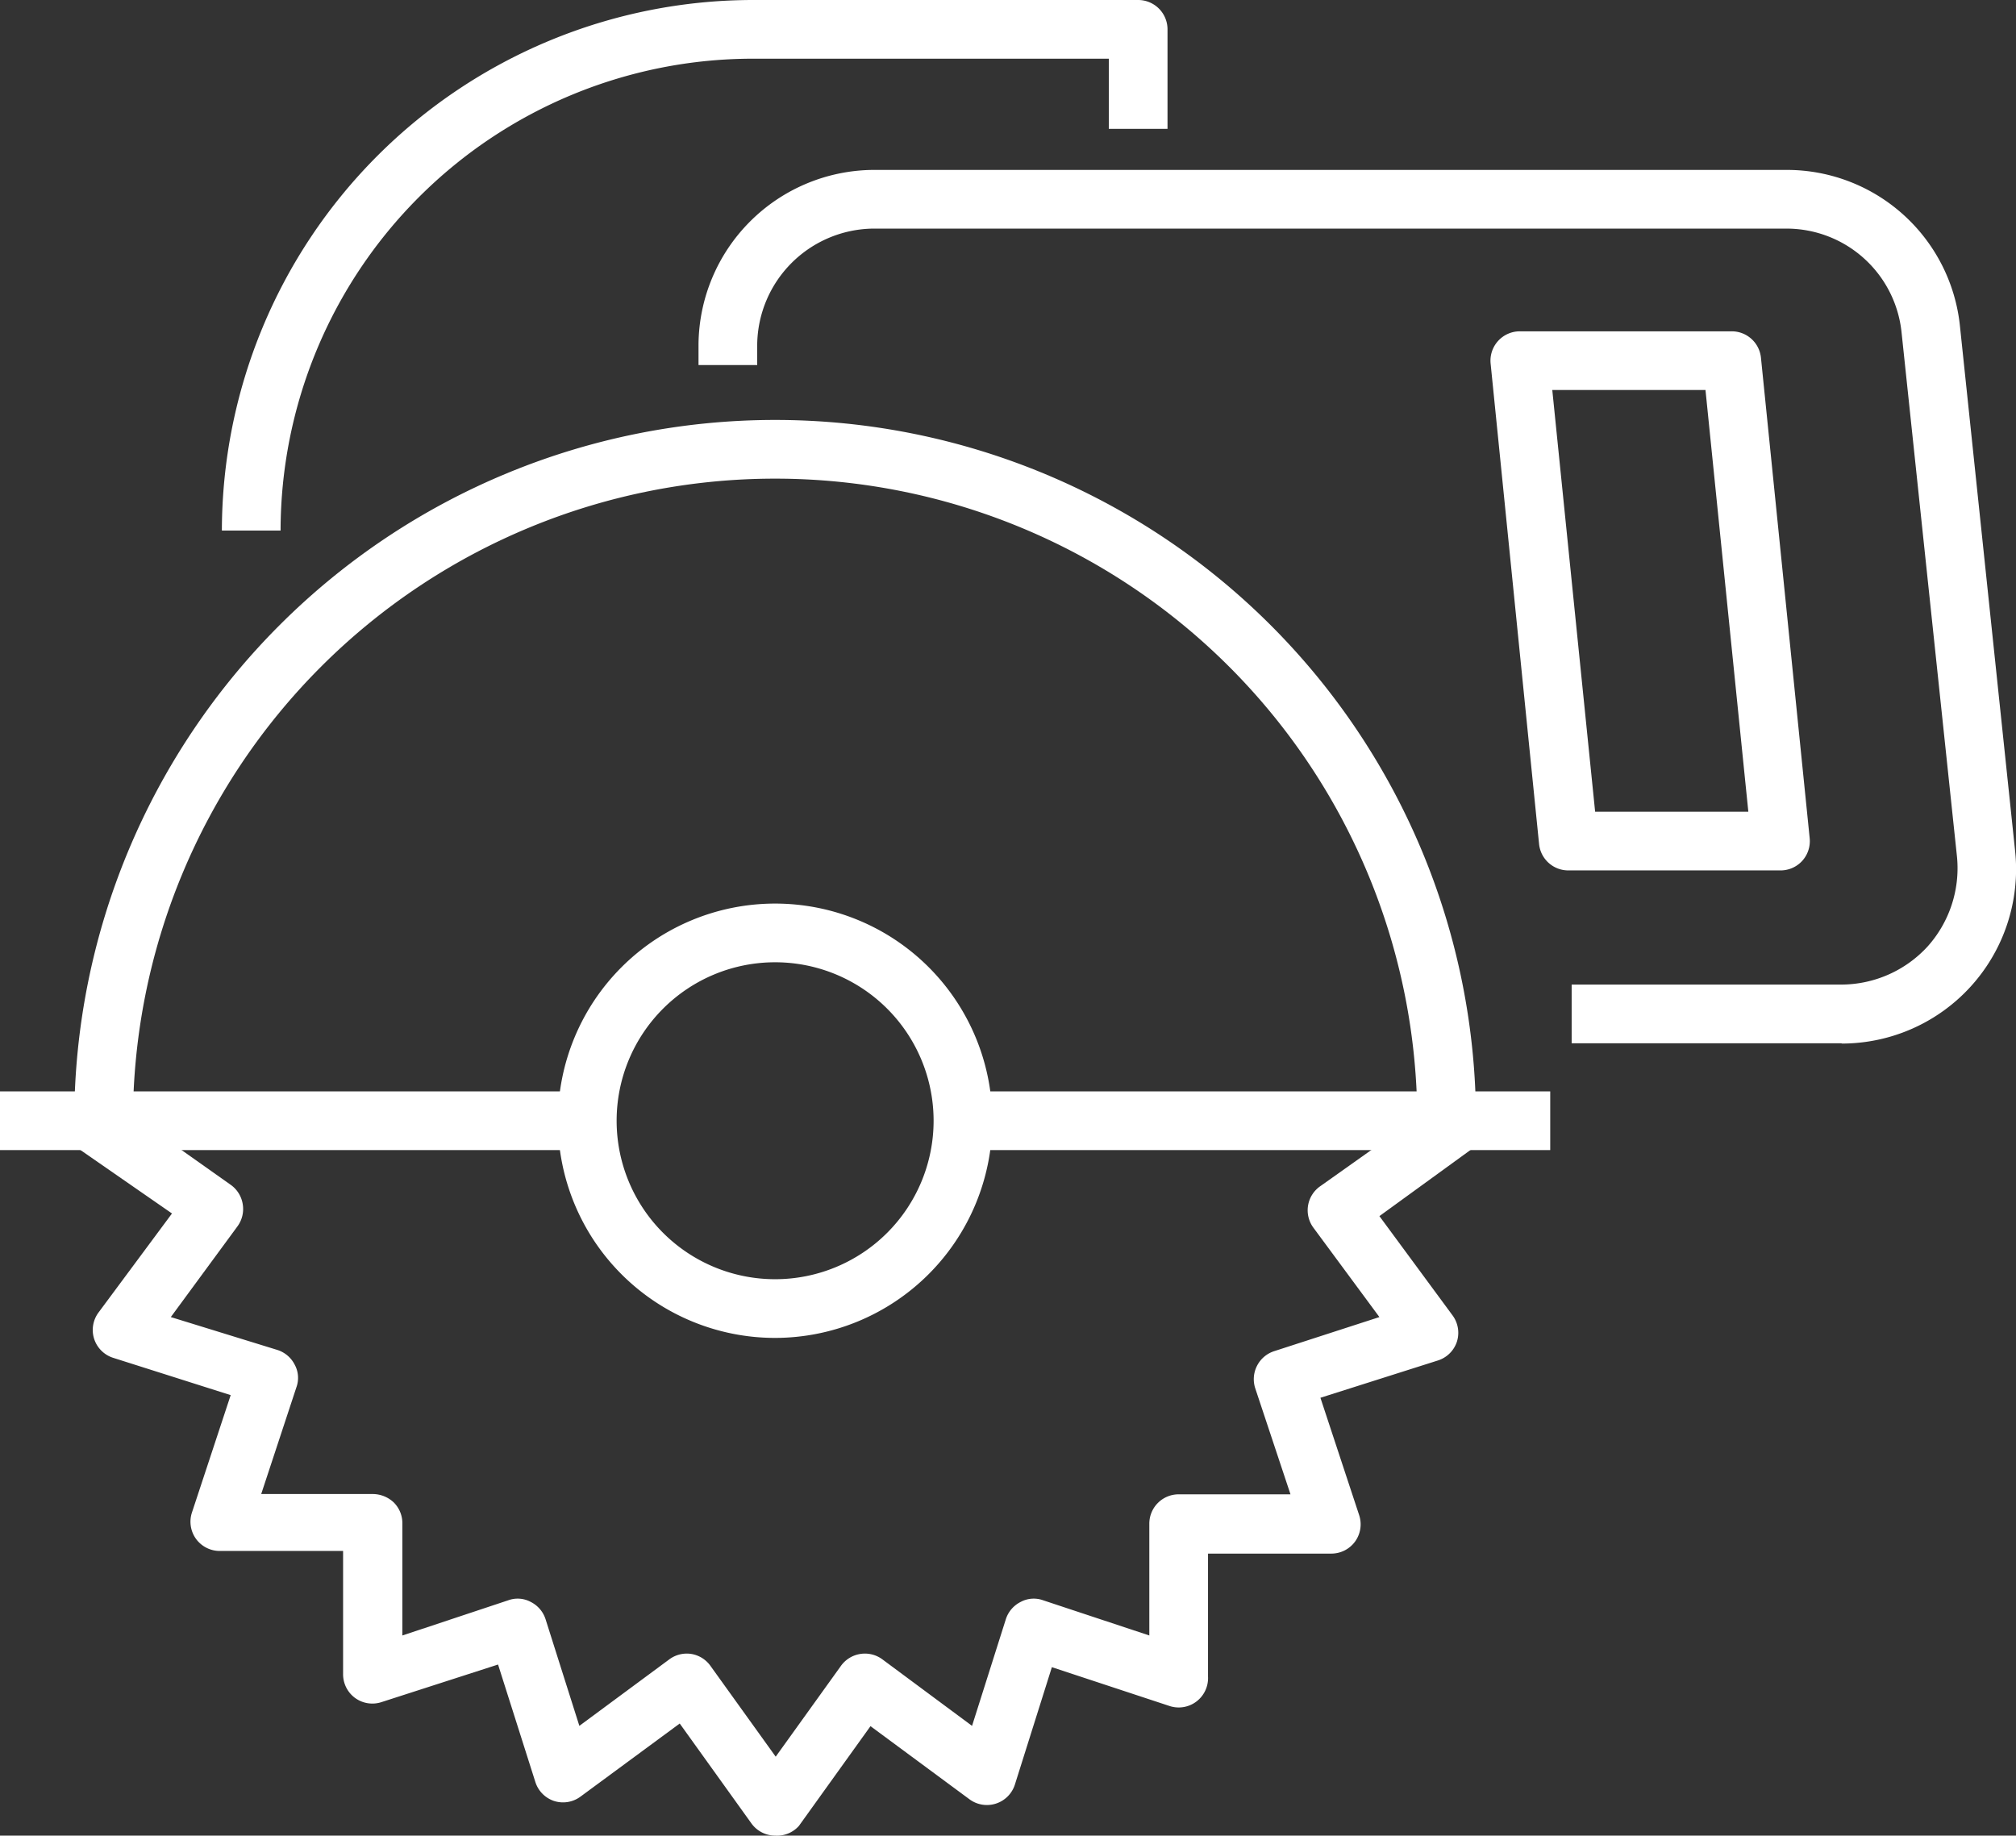
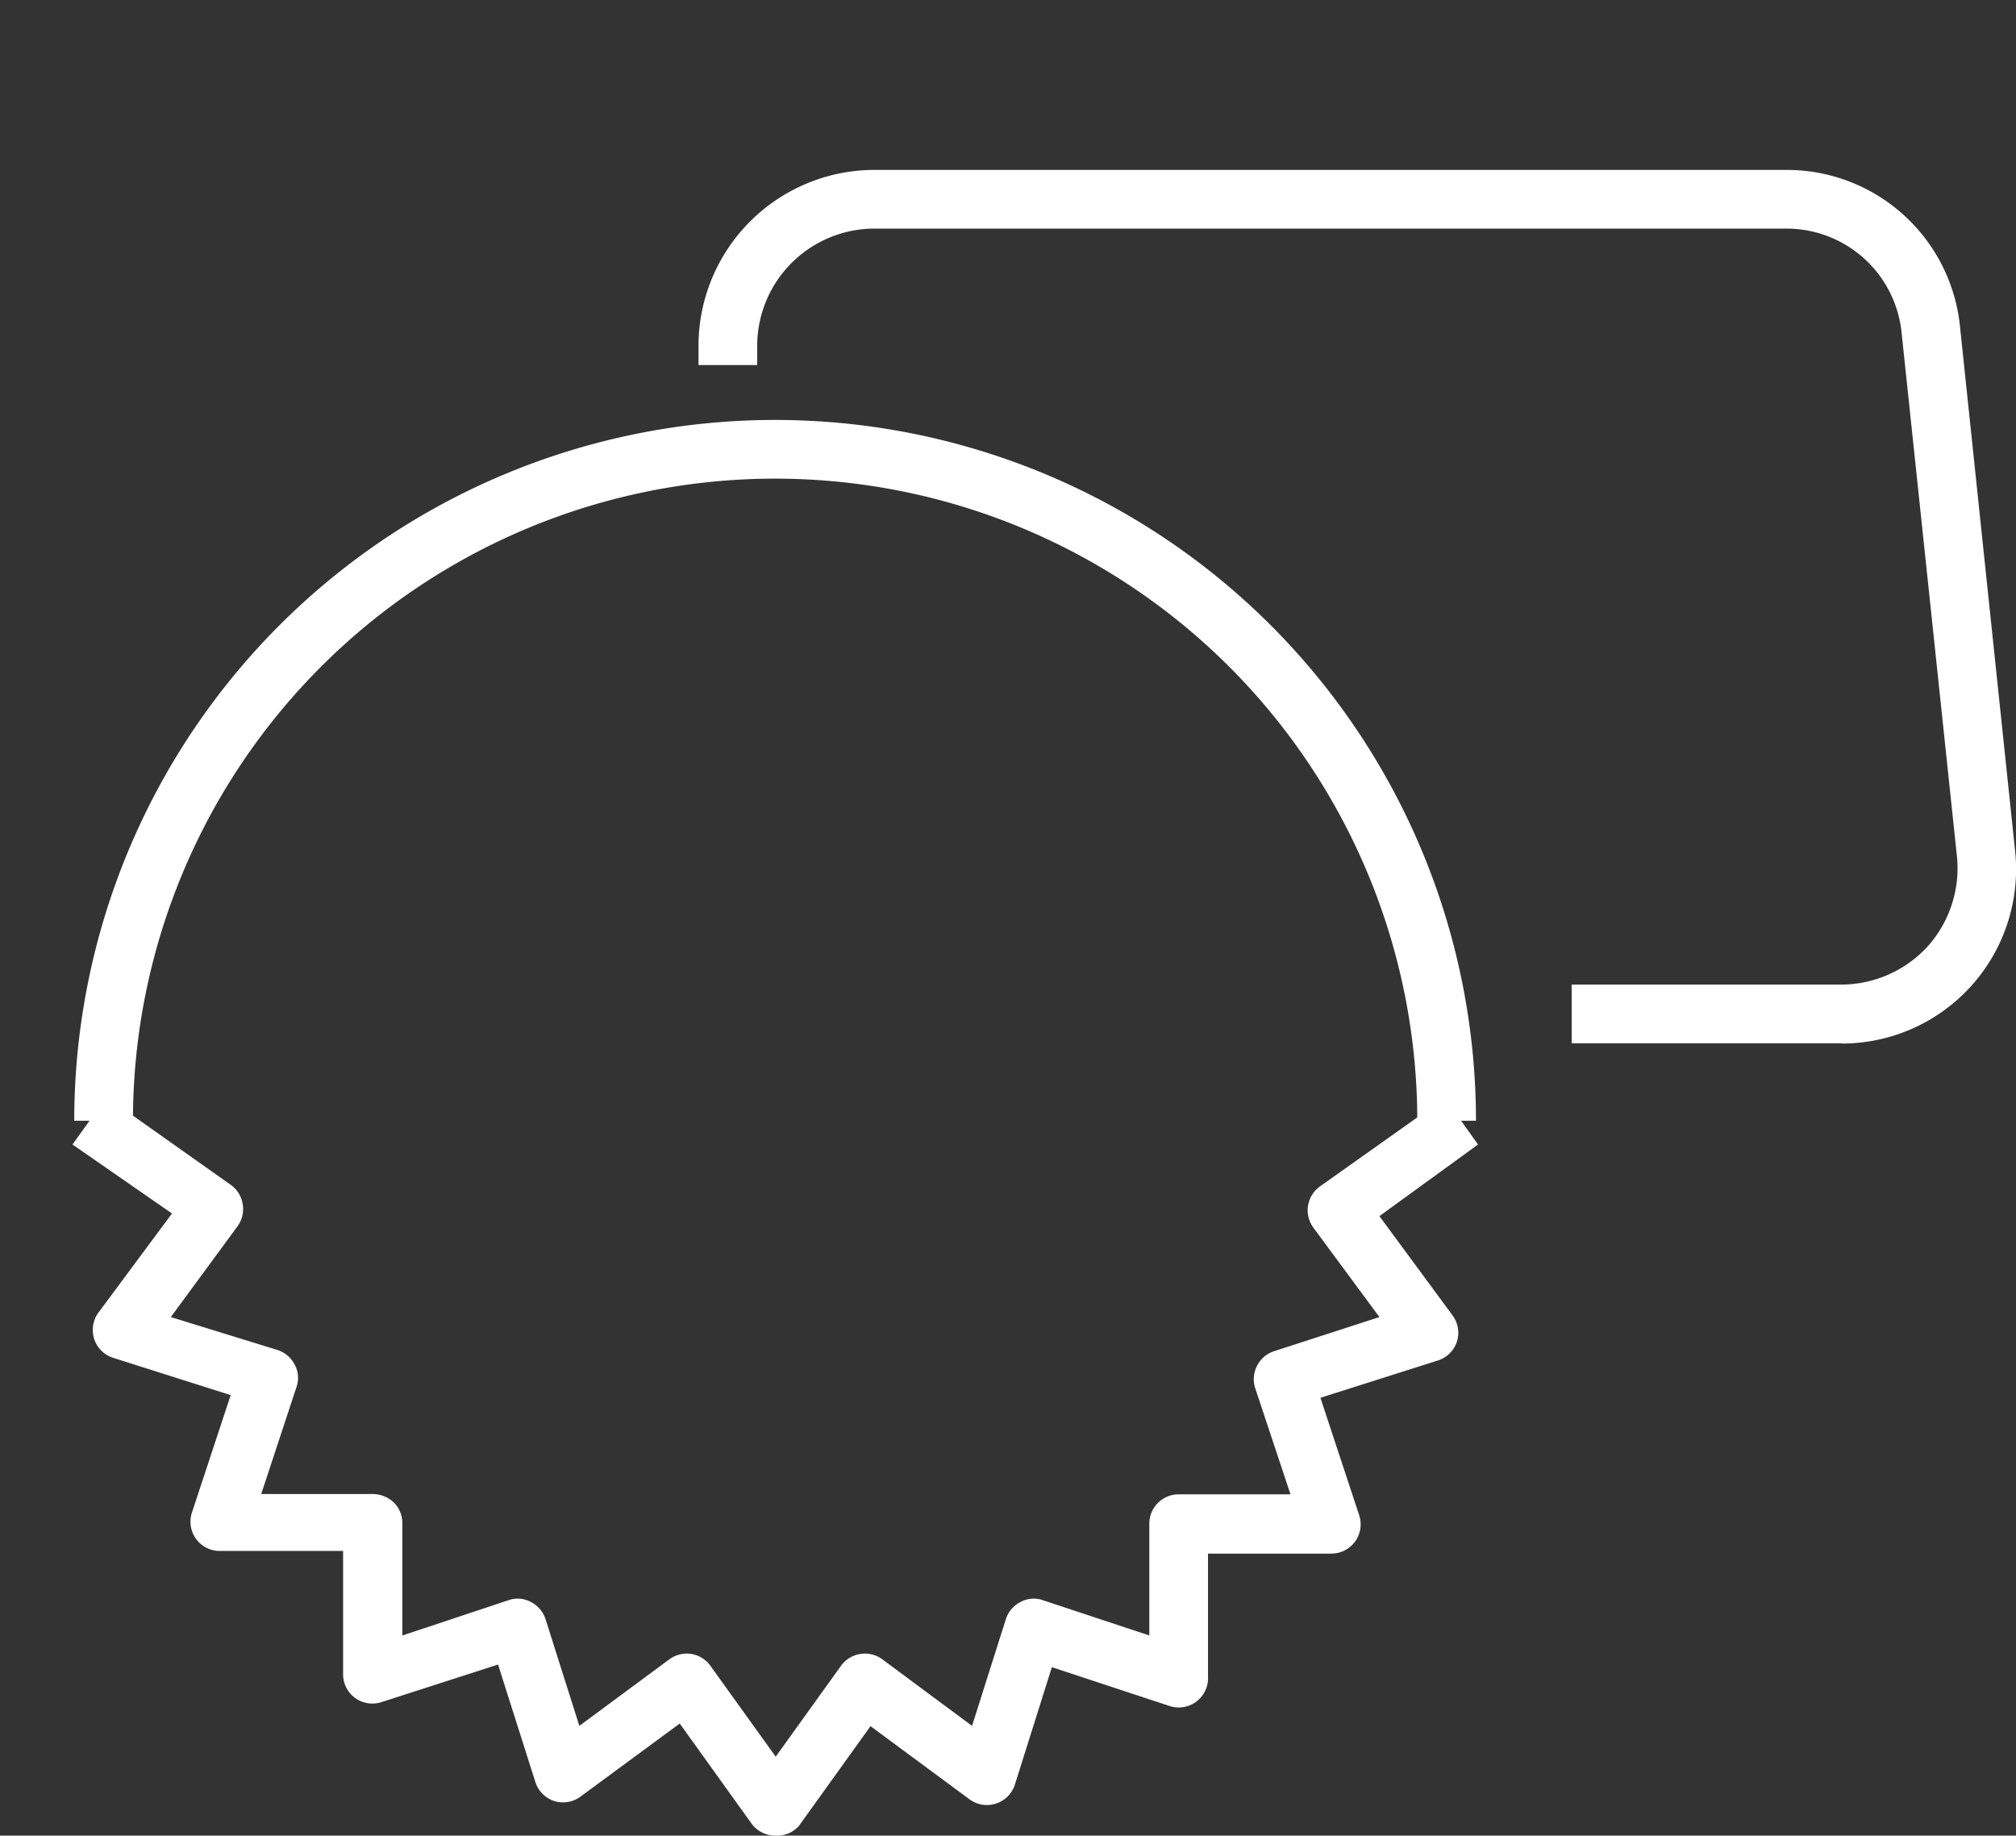
<svg xmlns="http://www.w3.org/2000/svg" viewBox="0 0 68.69 62.55">
  <rect x="0" y="0" width="68.69" height="62.55" fill="#333333" stroke="none" />
  <defs>
    <style>.cls-1{fill:#fff;}</style>
  </defs>
  <g id="Layer_2" data-name="Layer 2">
    <g id="icon">
      <path class="cls-1" d="M26.41,62.55a1,1,0,0,1-.81-.42l-2.44-3.4-3.38,2.49a1,1,0,0,1-.9.15,1,1,0,0,1-.64-.65l-1.27-4L13,58a1,1,0,0,1-.9-.14,1,1,0,0,1-.41-.82l0-4.19-4.19,0a1,1,0,0,1-.82-.41,1,1,0,0,1-.14-.9l1.32-4-4-1.27a1,1,0,0,1-.65-.64,1,1,0,0,1,.15-.91l2.5-3.37L2.47,39l1.16-1.62,4.24,3a1,1,0,0,1,.4.65,1,1,0,0,1-.18.76L5.82,44.88,9.45,46a1,1,0,0,1,.59.5.94.94,0,0,1,.06.77L8.9,50.91l3.81,0h0a1.05,1.05,0,0,1,.71.29,1,1,0,0,1,.29.72l0,3.81,3.61-1.2a.94.94,0,0,1,.77.06,1,1,0,0,1,.5.59l1.15,3.63,3.07-2.27a1,1,0,0,1,.75-.18,1,1,0,0,1,.65.41l2.22,3.09,2.22-3.09a1,1,0,0,1,.66-.41,1,1,0,0,1,.75.18l3.06,2.27,1.15-3.63a1,1,0,0,1,.5-.59.94.94,0,0,1,.77-.06l3.62,1.2,0-3.81a1,1,0,0,1,1-1h0l3.81,0-1.2-3.61a1,1,0,0,1,.06-.77,1,1,0,0,1,.59-.5L47,44.88l-2.26-3.06A1,1,0,0,1,45,40.41l4.23-3L50.36,39,47,41.44l2.49,3.38a1,1,0,0,1,.15.9,1,1,0,0,1-.65.64l-4,1.27,1.32,4a1,1,0,0,1-.14.9,1,1,0,0,1-.81.41h0l-4.2,0,0,4.19a1,1,0,0,1-1.32,1l-4-1.32-1.26,4a1,1,0,0,1-.65.65,1,1,0,0,1-.9-.15l-3.37-2.49-2.44,3.4A1,1,0,0,1,26.41,62.55Z" />
      <path class="cls-1" d="M50.29,38.19h-2a21.88,21.88,0,0,0-43.76,0h-2a23.88,23.88,0,0,1,47.76,0Z" />
-       <path class="cls-1" d="M26.41,45.59a7.4,7.4,0,1,1,7.4-7.4A7.41,7.41,0,0,1,26.41,45.59Zm0-12.8a5.4,5.4,0,1,0,5.4,5.4A5.4,5.4,0,0,0,26.41,32.79Z" />
-       <rect class="cls-1" y="37.19" width="20.01" height="2" />
-       <rect class="cls-1" x="32.81" y="37.19" width="20.01" height="2" />
-       <path class="cls-1" d="M9.56,18.08h-2A18.11,18.11,0,0,1,25.65,0H38.78a1,1,0,0,1,1,1V4.39h-2V2H25.65A16.1,16.1,0,0,0,9.56,18.08Z" />
      <path class="cls-1" d="M62.75,35.55h-9.2v-2h9.2a4,4,0,0,0,2.93-1.3,4,4,0,0,0,1-3.05L64.79,11.32a3.94,3.94,0,0,0-3.92-3.53H29.74a4,4,0,0,0-3.94,3.94v.71h-2v-.71a6,6,0,0,1,5.94-5.94H60.87a5.93,5.93,0,0,1,5.91,5.32L68.66,29a5.94,5.94,0,0,1-5.91,6.56Z" />
-       <path class="cls-1" d="M60.68,29.66H53.44a1,1,0,0,1-1-.9L50.79,12.4a1,1,0,0,1,1-1.11H59a1,1,0,0,1,1,.9l1.66,16.37a1,1,0,0,1-.25.77A1,1,0,0,1,60.68,29.66Zm-6.33-2h5.22L58.11,13.29H52.89Z" />
    </g>
  </g>
</svg>